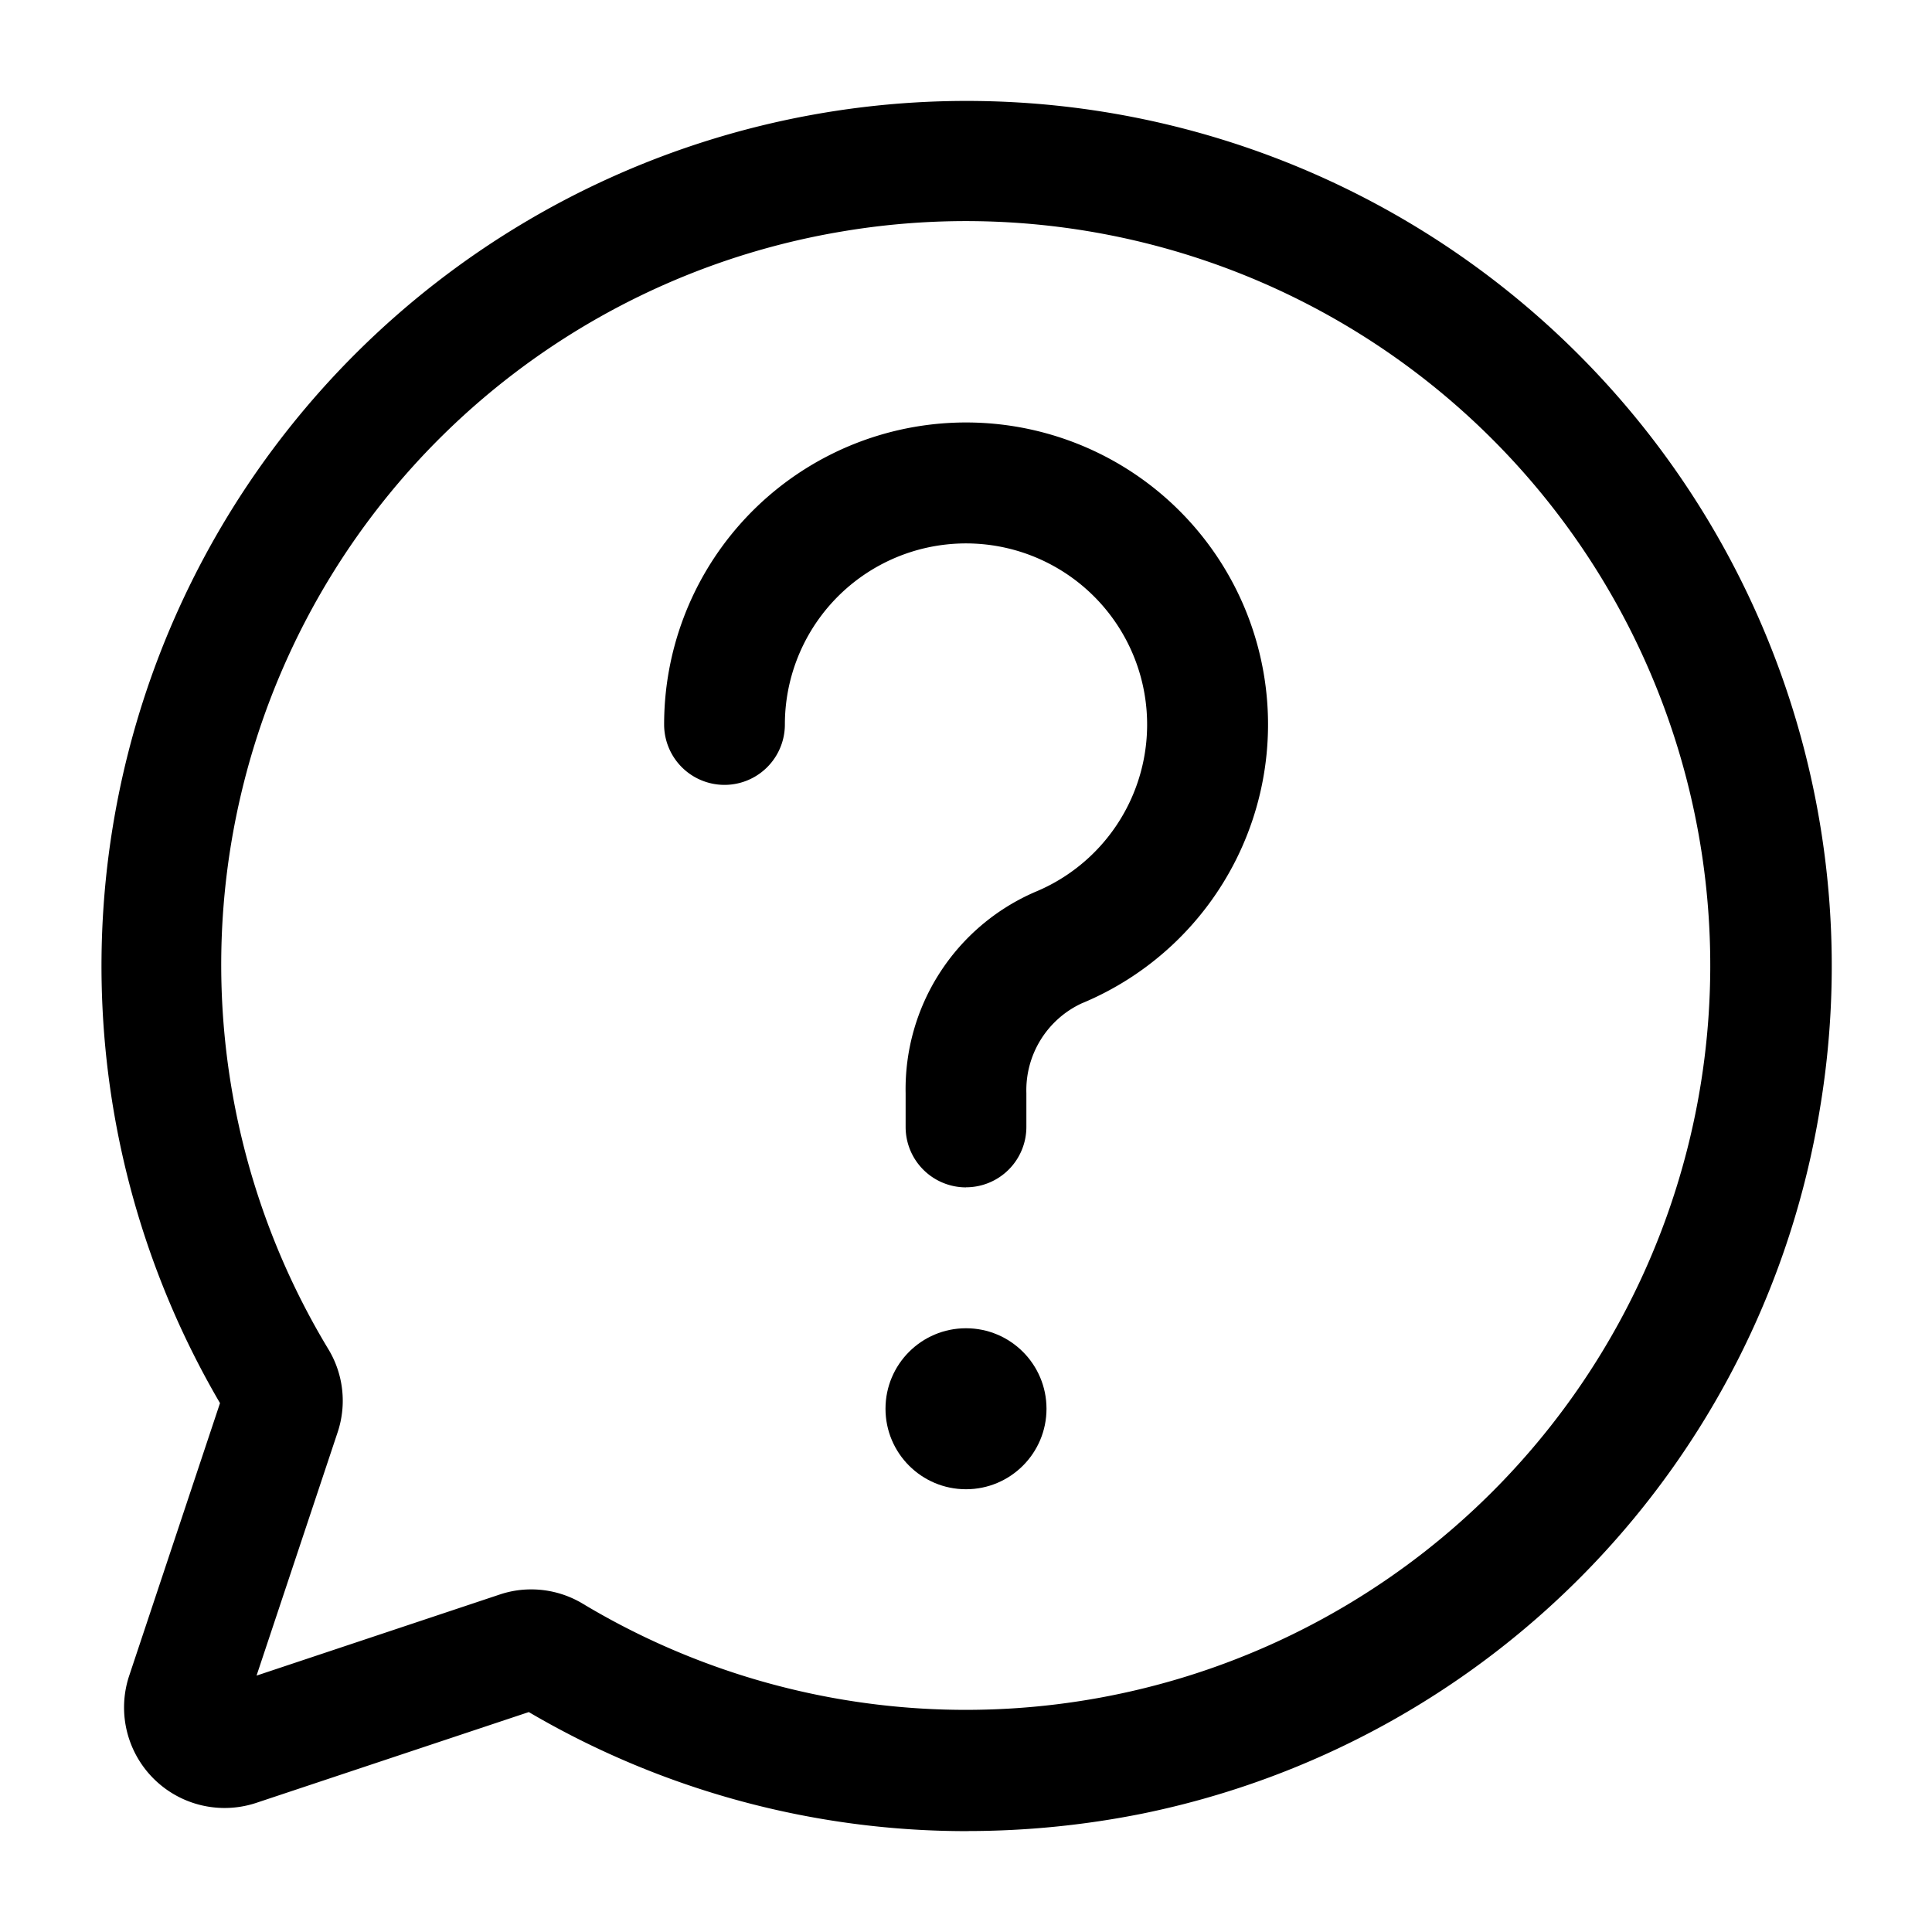
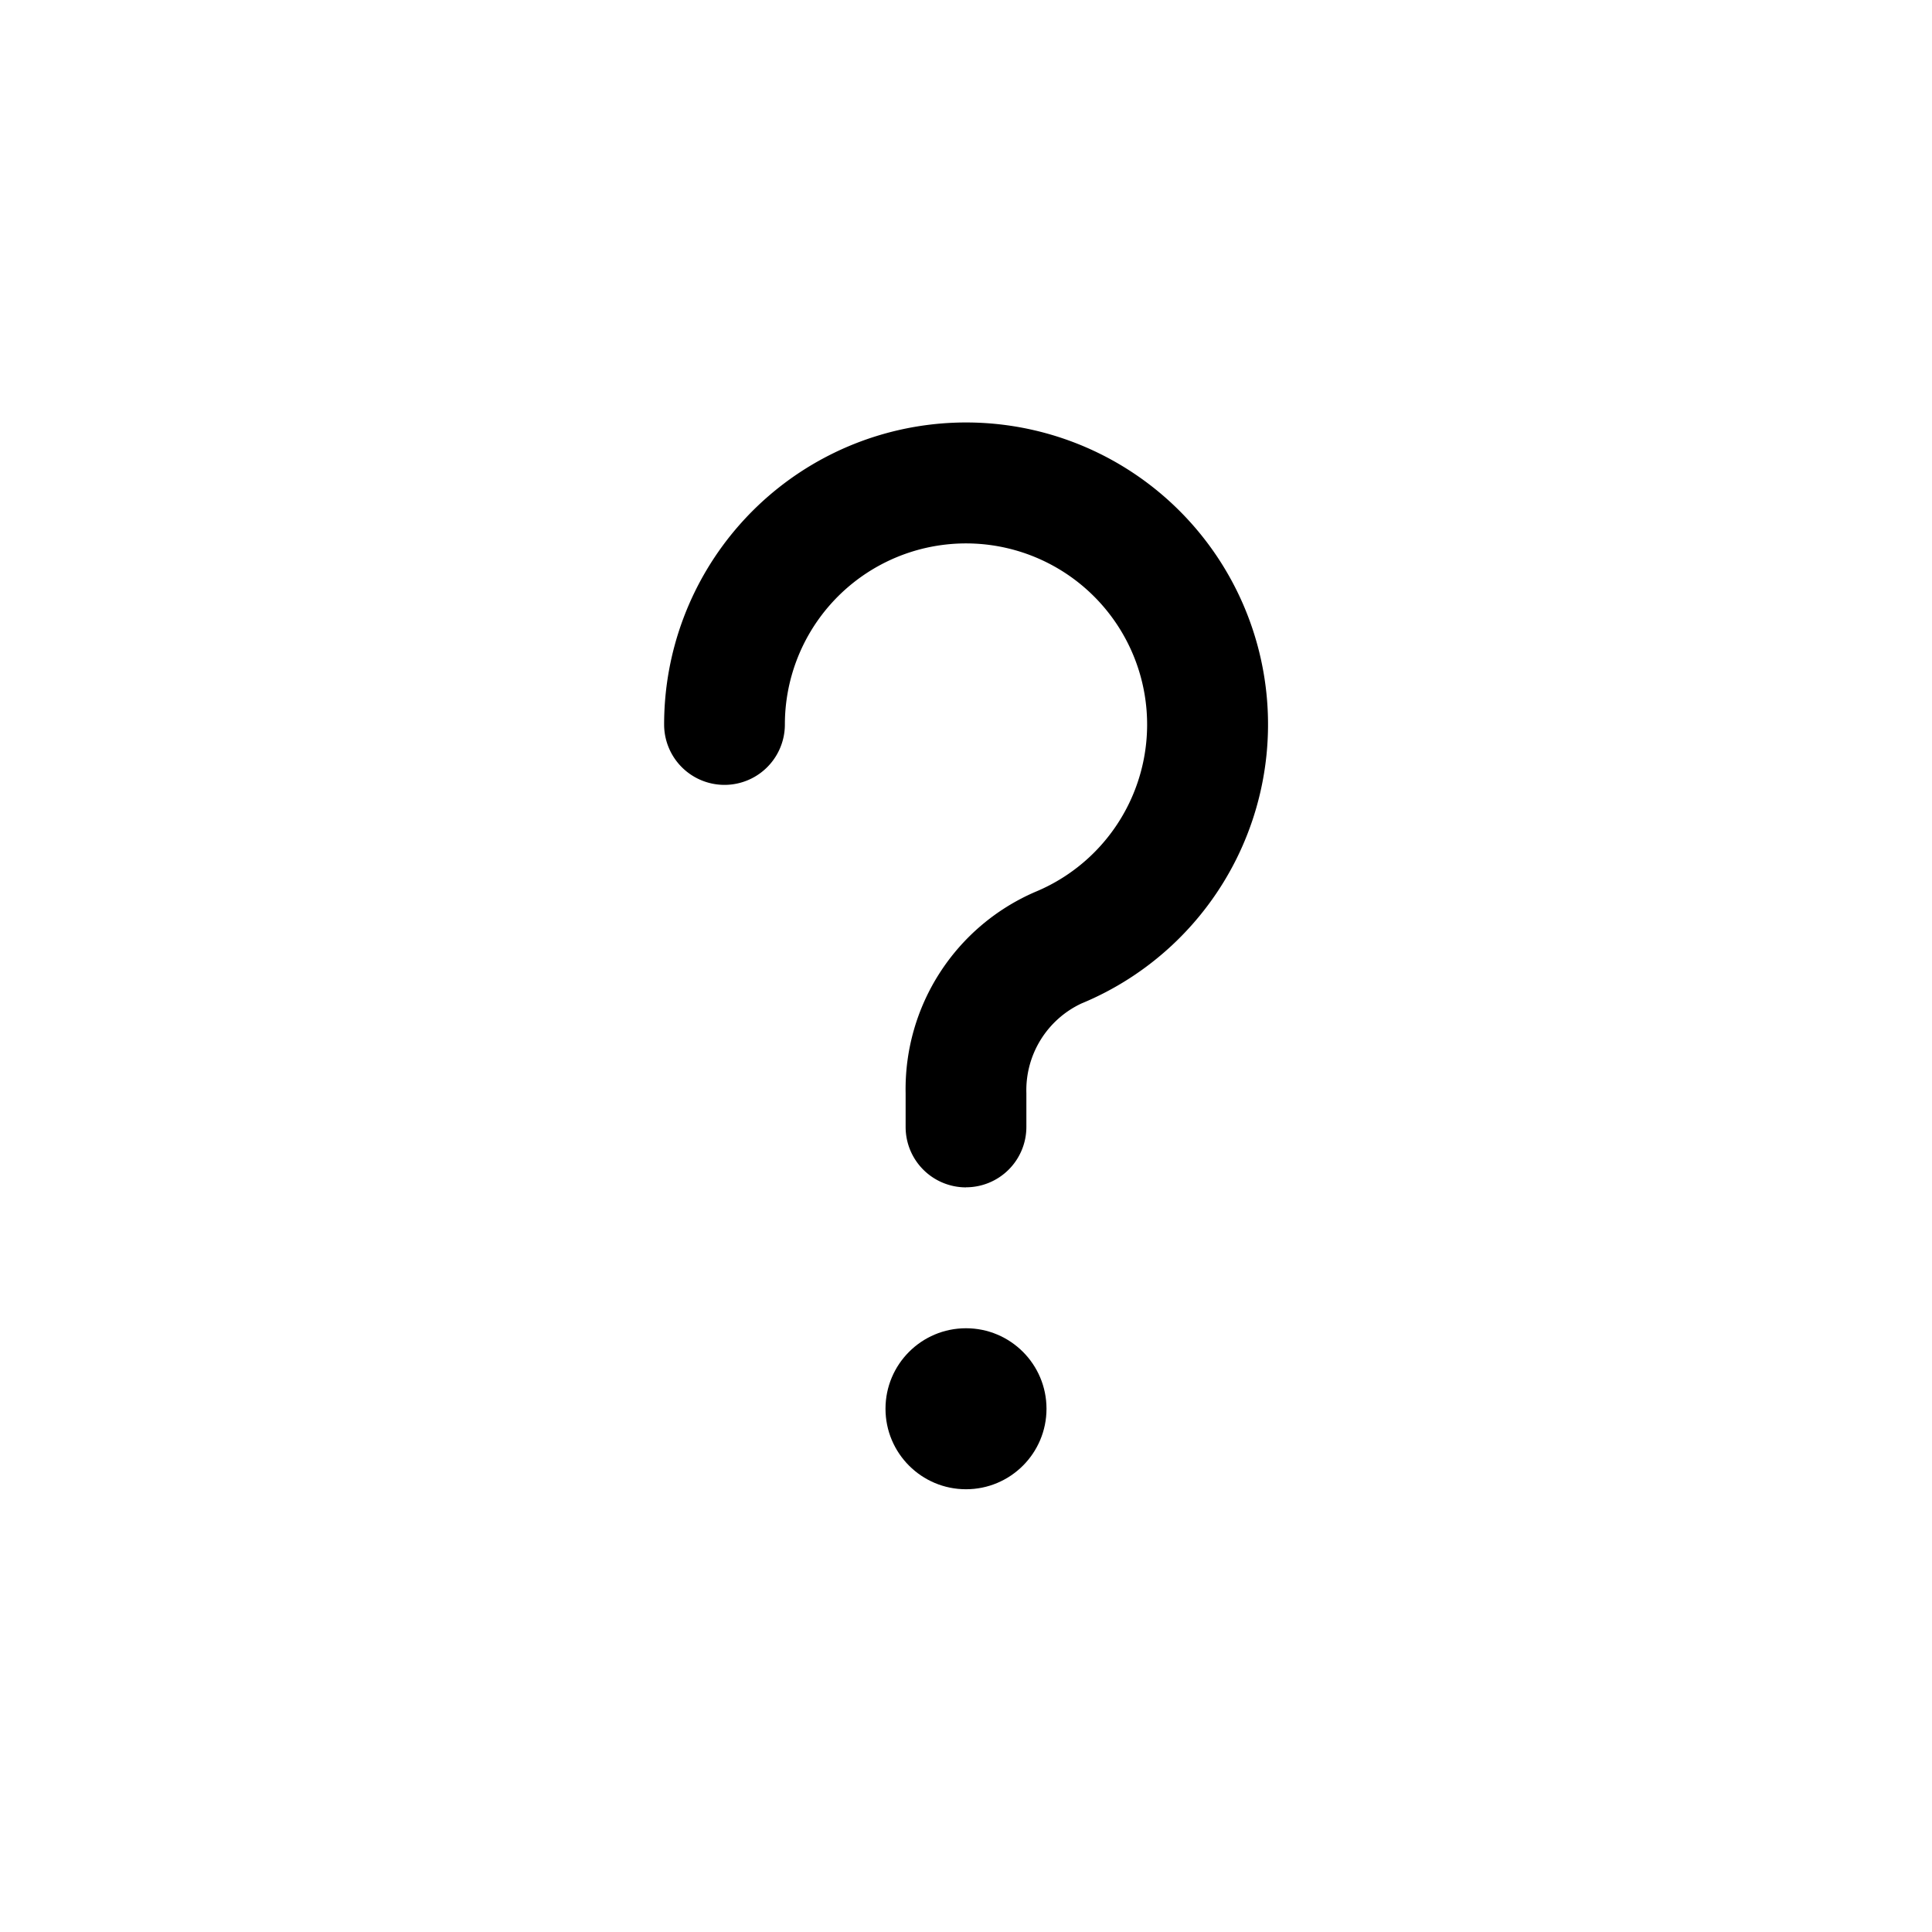
<svg xmlns="http://www.w3.org/2000/svg" viewBox="0 0 24 24">
  <g id="Layer_2" data-name="Layer 2">
-     <path d="m12.021 22.747a10.739 10.739 0 0 1 -5.452-1.479l-3.383 1.127a1.249 1.249 0 0 1 -1.58-1.582l1.127-3.383a10.747 10.747 0 1 1 19.872-3.641 10.696 10.696 0 0 1 -8.407 8.739 11.052 11.052 0 0 1 -2.177.218zm-5.422-3.003a1.244 1.244 0 0 1 .644.18 9.247 9.247 0 1 0 3.208-17.047 9.235 9.235 0 0 0 -6.372 13.883 1.237 1.237 0 0 1 .115 1.033l-1.007 3.022 3.023-1.008a1.222 1.222 0 0 1 .389-.063z" />
    <circle cx="12" cy="17.5" r="1" />
    <path d="m12 14.75a.75.75 0 0 1 -.75-.75v-.42a2.668 2.668 0 0 1 1.609-2.5 2.25 2.25 0 1 0 -3.109-2.08.75.75 0 0 1 -1.5 0 3.751 3.751 0 1 1 5.183 3.466 1.19 1.19 0 0 0 -.683 1.113v.42a.75.75 0 0 1 -.75.75z" />
  </g>
</svg>